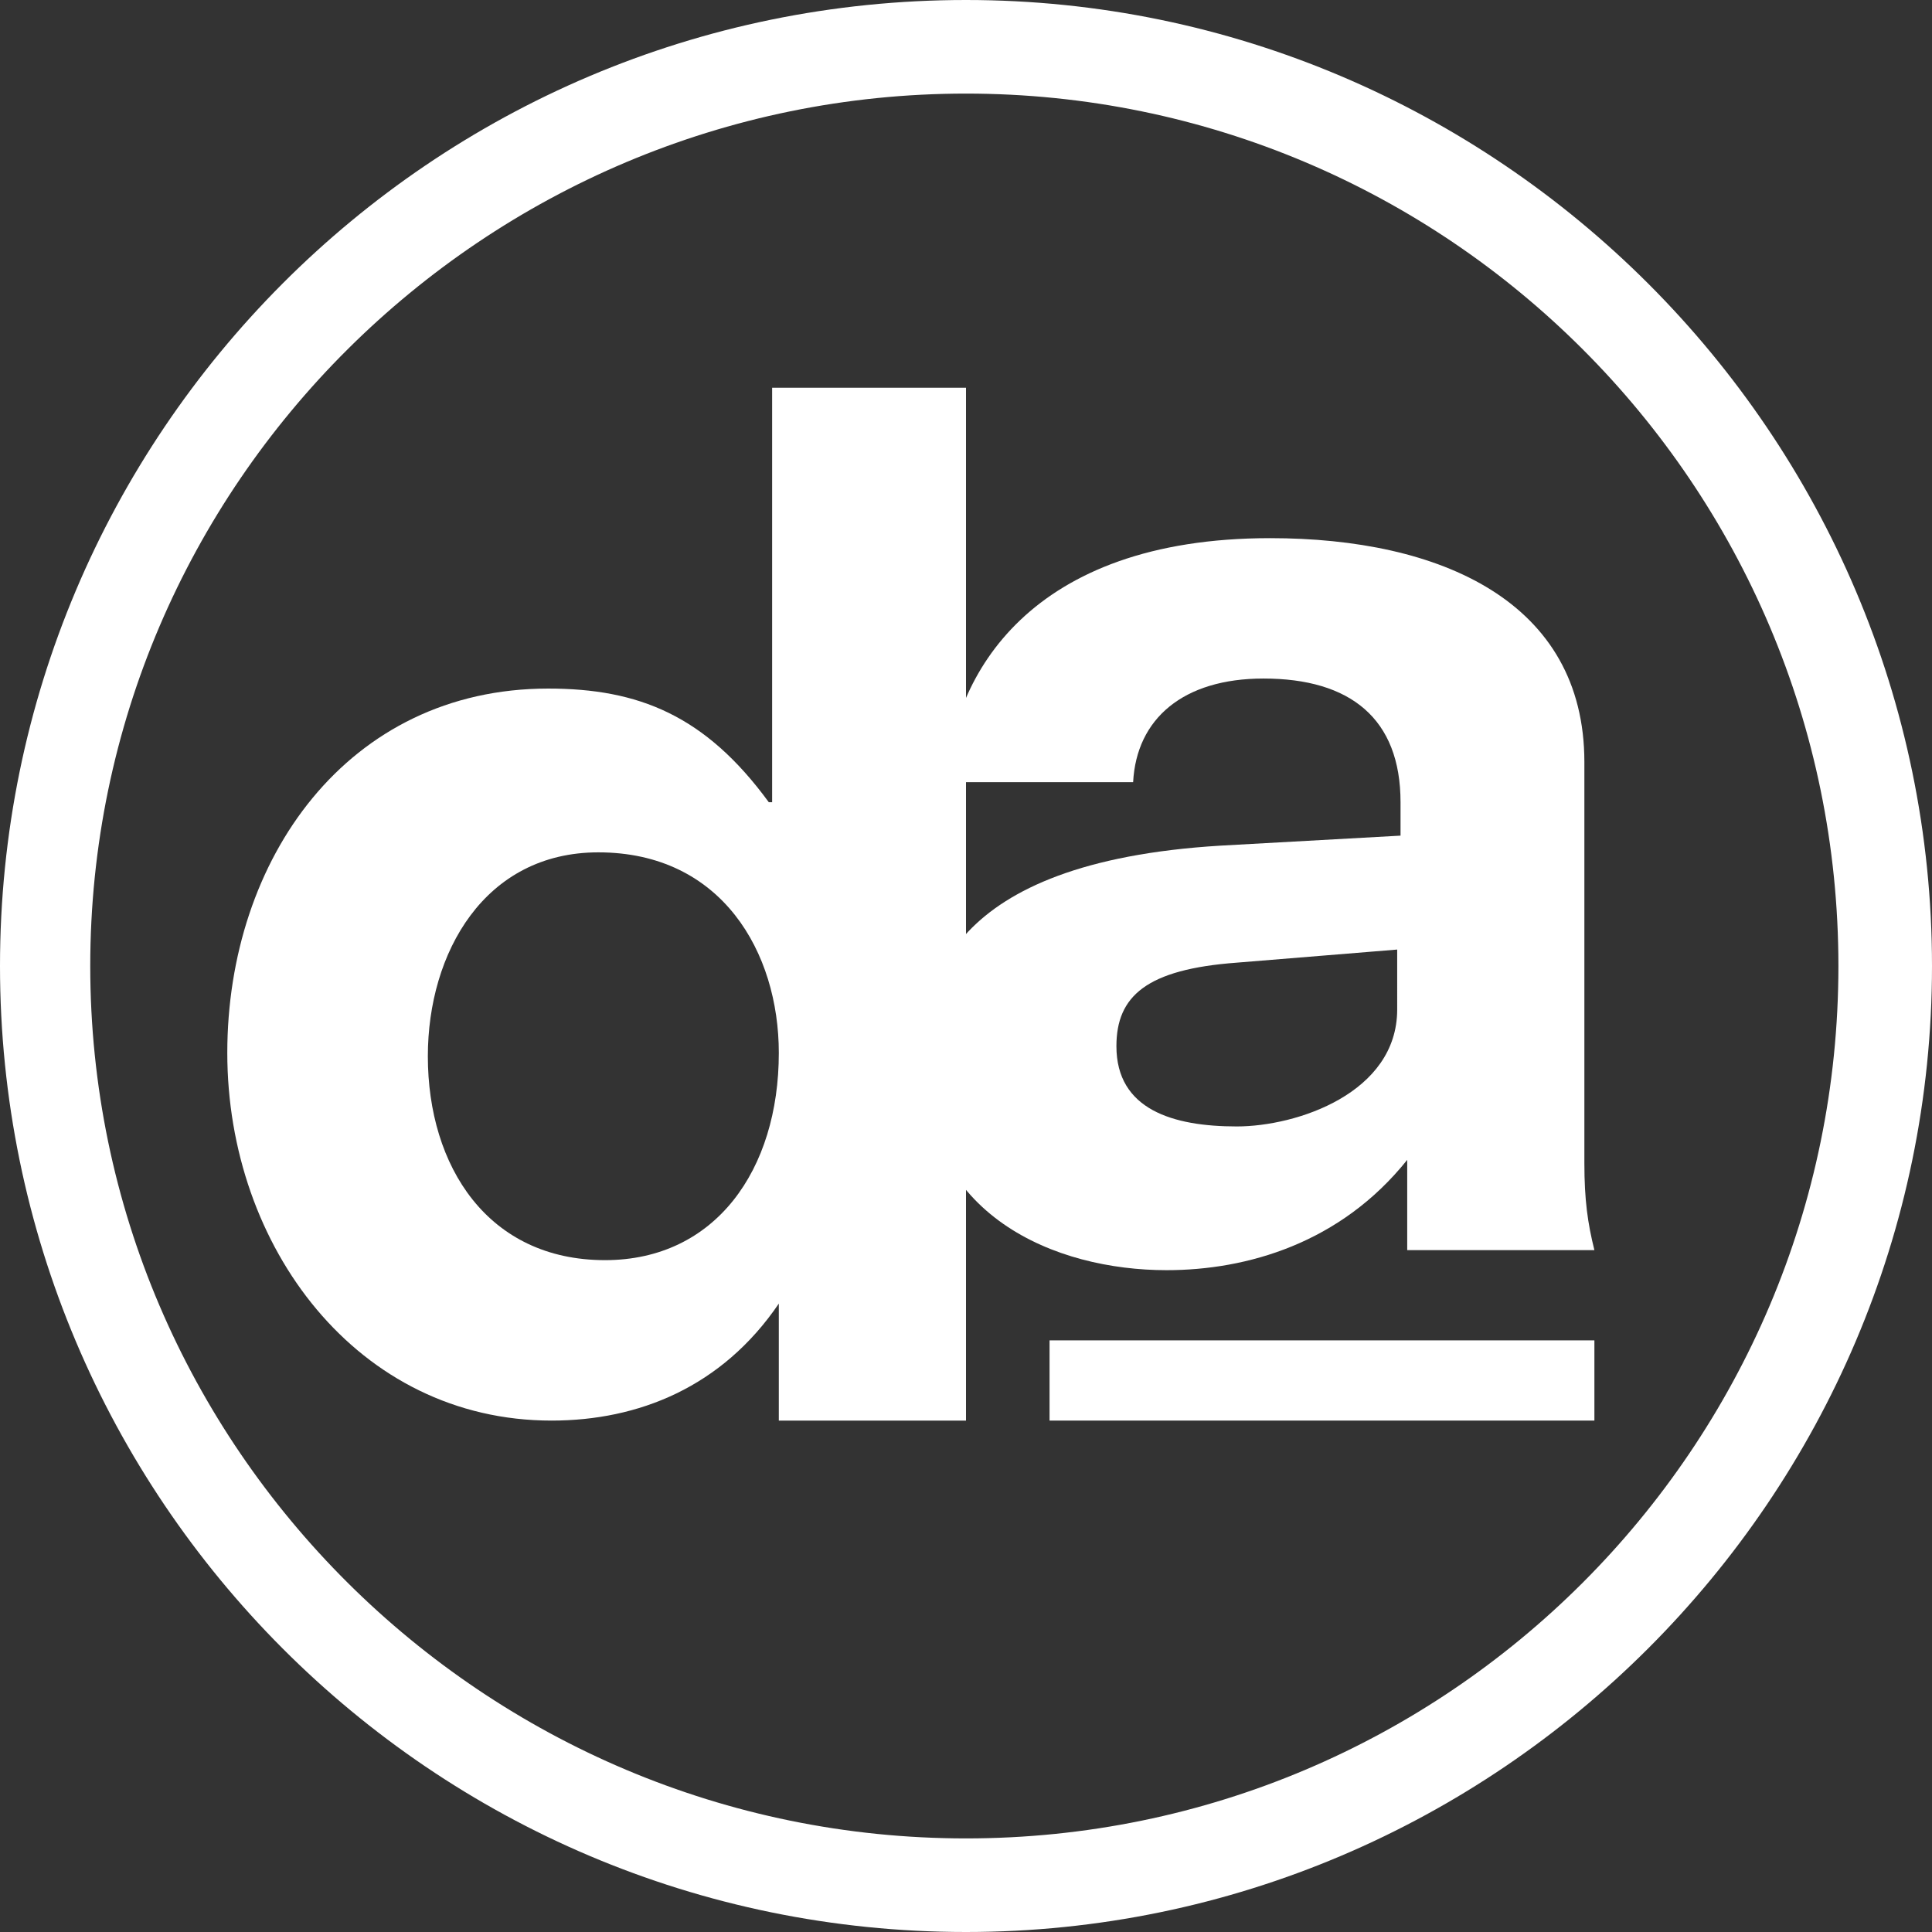
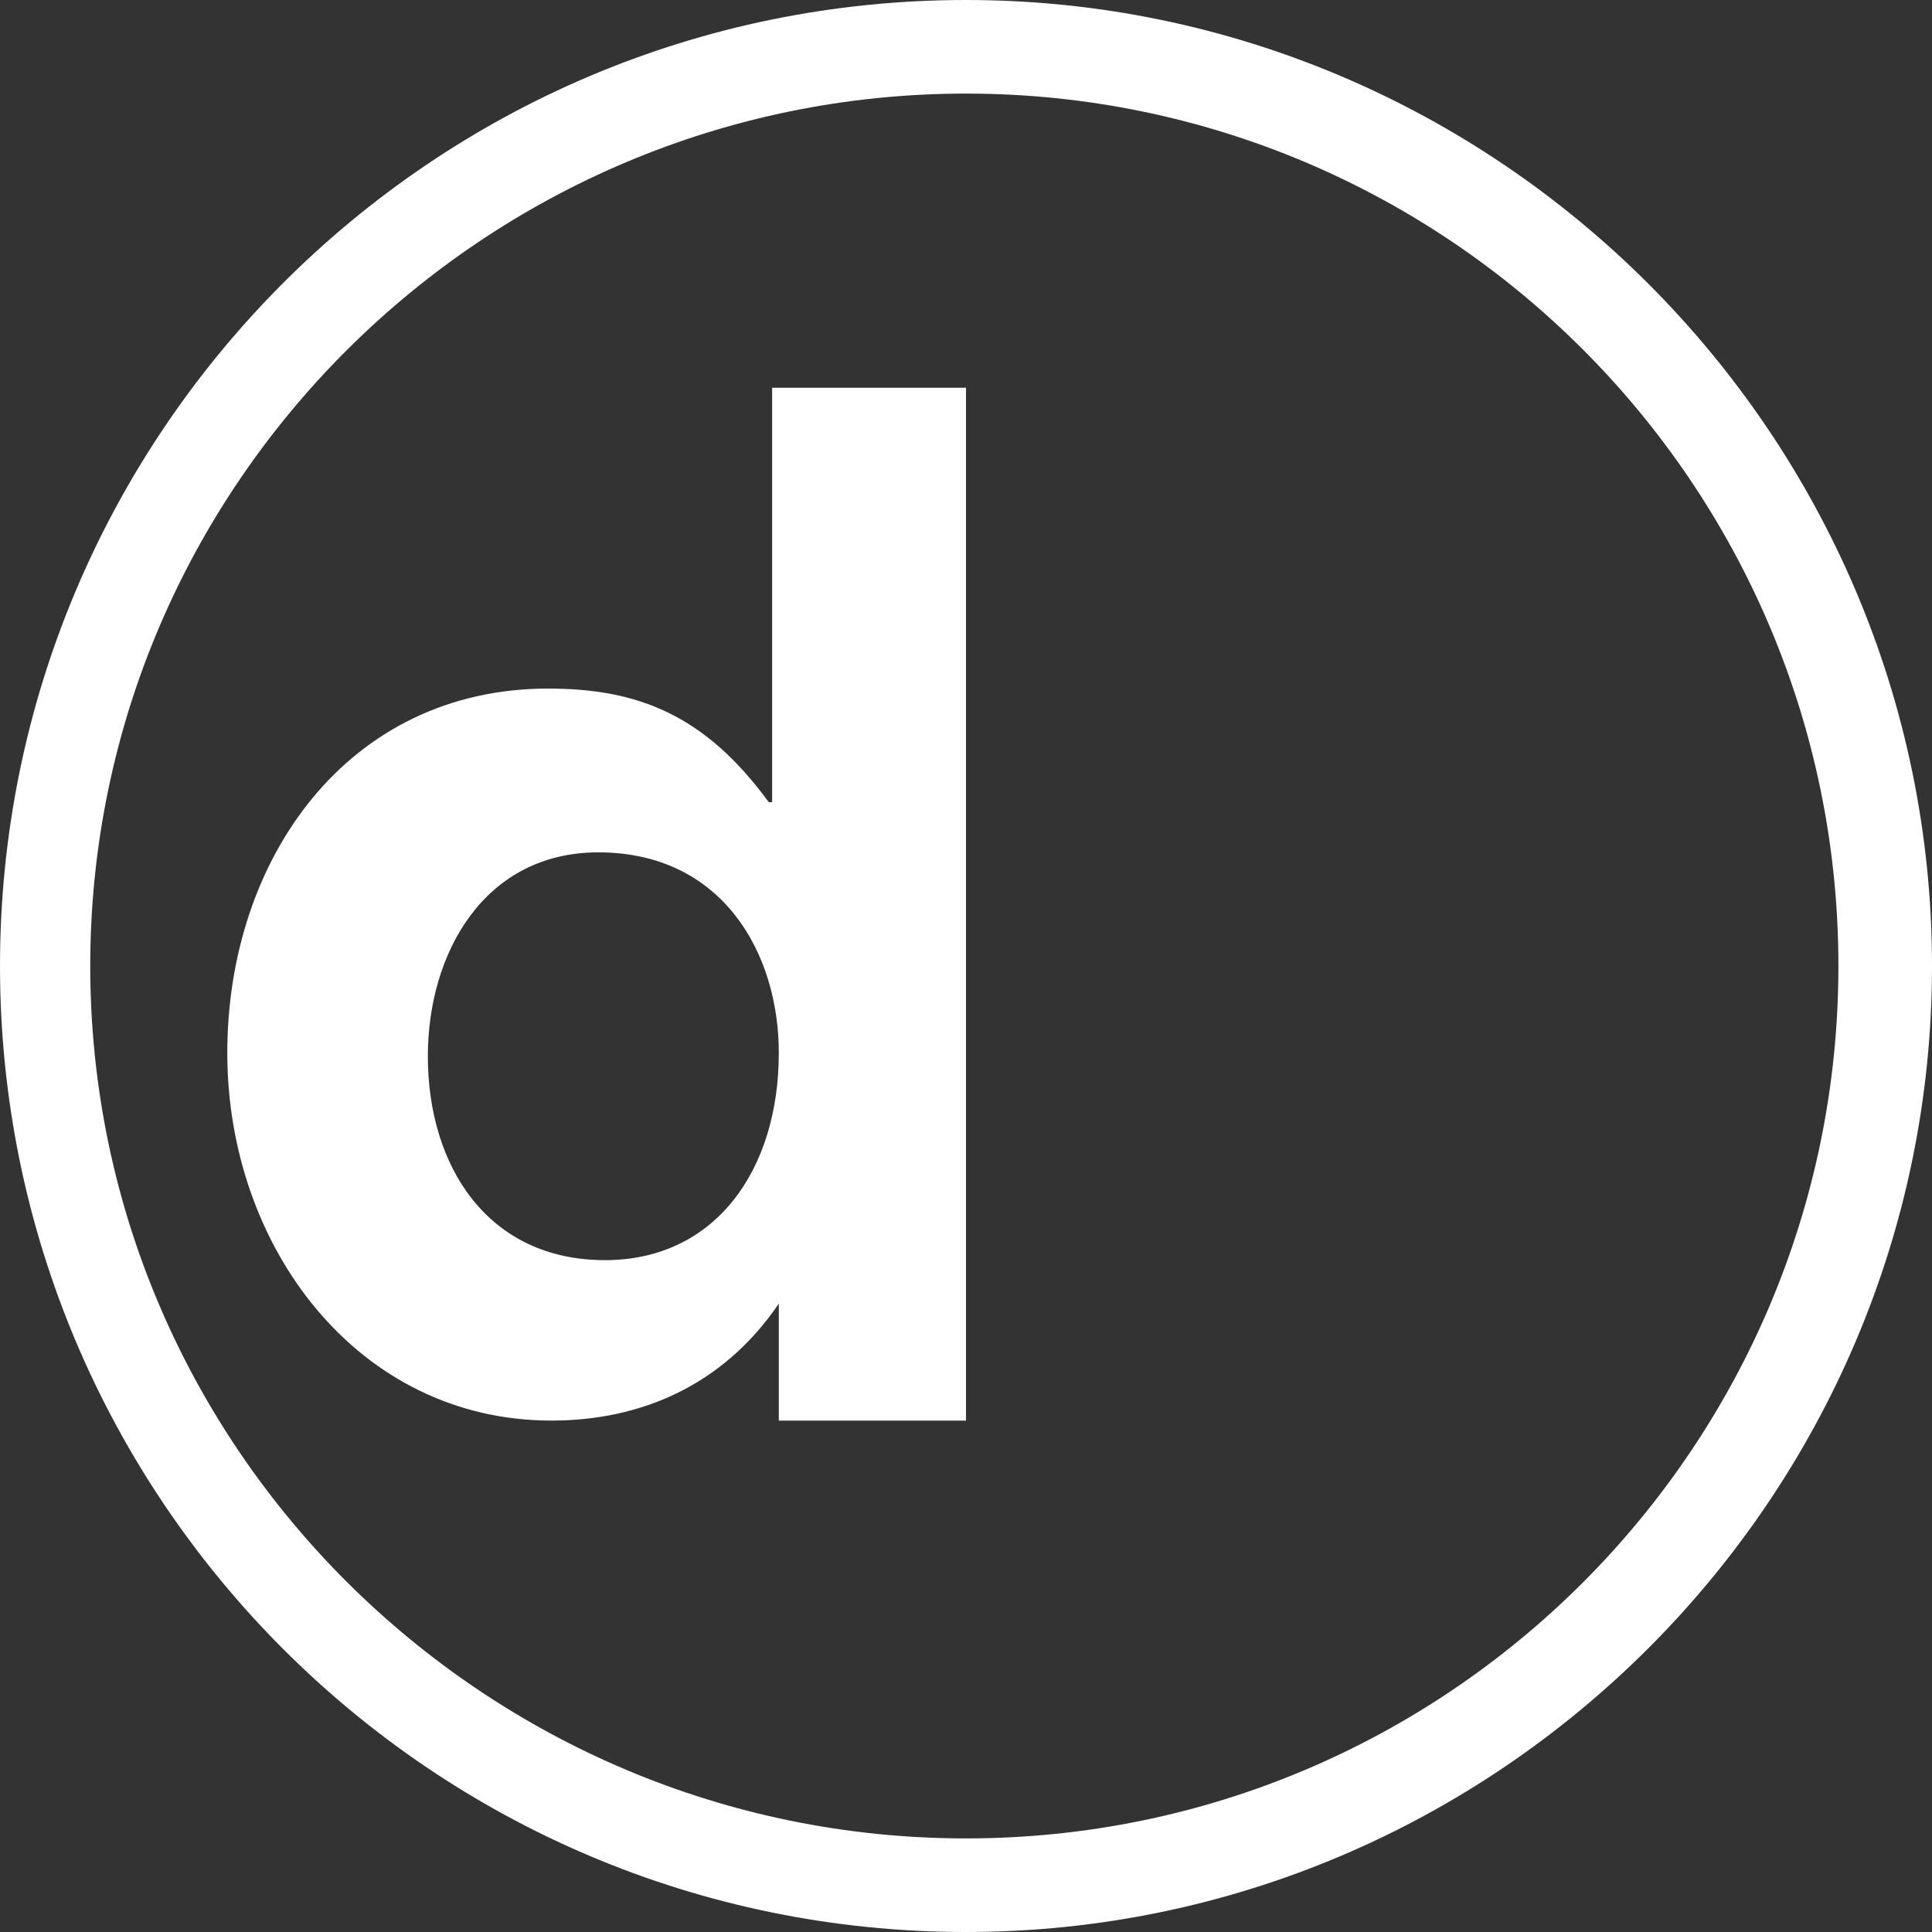
<svg xmlns="http://www.w3.org/2000/svg" version="1.1" id="Layer_1" x="0px" y="0px" viewBox="0 0 57.8 57.8" style="enable-background:new 0 0 57.8 57.8;" xml:space="preserve">
  <rect x="0" y="0" width="57.8" height="57.8" fill="#333333" stroke="none" />
  <style type="text/css"> .st0{fill:#FFFFFF;} </style>
  <g>
    <g>
      <path class="st0" d="M28.9,57.8C12.9,57.8,0,44.8,0,28.9C0,13,12.9,0,28.9,0c15.9,0,28.9,13,28.9,28.9 C57.8,44.8,44.8,57.8,28.9,57.8z M28.9,2.8C14.5,2.8,2.7,14.5,2.7,28.9C2.7,43.3,14.5,55,28.9,55C43.3,55,55,43.3,55,28.9 C55,14.5,43.3,2.8,28.9,2.8z" />
    </g>
    <g>
      <path class="st0" d="M23.3,39L23.3,39c-1.7,2.5-4.2,3.5-6.8,3.5c-5.8,0-9.7-5.2-9.7-11c0-5.8,3.6-10.9,9.6-10.9 c2.7,0,4.7,0.8,6.6,3.4h0.1V11.6h5.8v30.9h-5.6V39z M17.9,25.5c-3.4,0-5.1,3-5.1,6.1c0,3.3,1.8,6.1,5.3,6.1c3.3,0,5.2-2.7,5.2-6.2 C23.3,28.5,21.6,25.5,17.9,25.5" />
    </g>
    <g>
-       <path class="st0" d="M42.1,34.7L42.1,34.7c-2,2.5-4.8,3.3-7.2,3.3c-3.3,0-7.3-1.6-7.3-6.3c0-2.2,0.7-5.9,8.9-6.4l5.4-0.3v-1 c0-2.5-1.5-3.7-4.1-3.7c-2.4,0-3.8,1.2-3.9,3.1h-5.6c0.2-3.2,2.5-7.3,9.7-7.3c5.1,0,9.4,1.9,9.4,6.7v12c0,1.1,0.1,1.8,0.3,2.6 h-5.6V34.7z M41.9,28.4L37,28.8c-2.7,0.2-3.6,1-3.6,2.5c0,1.9,1.7,2.4,3.6,2.4c1.8,0,4.8-1,4.8-3.5V28.4z" />
-     </g>
+       </g>
    <g>
-       <rect x="31.4" y="40.1" class="st0" width="16.3" height="2.4" />
-     </g>
+       </g>
  </g>
</svg>